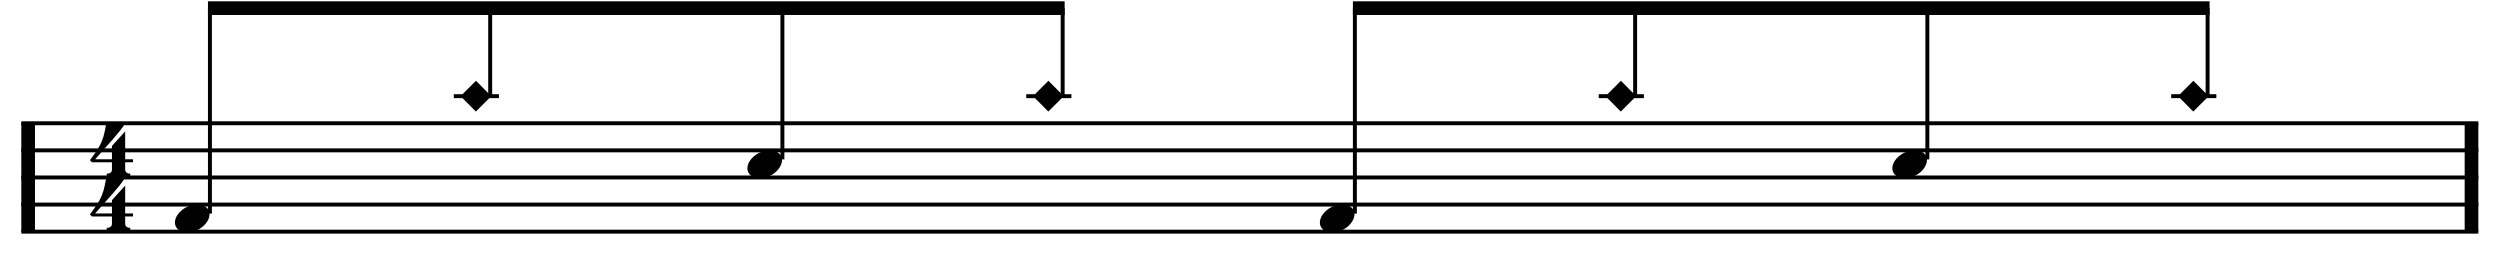
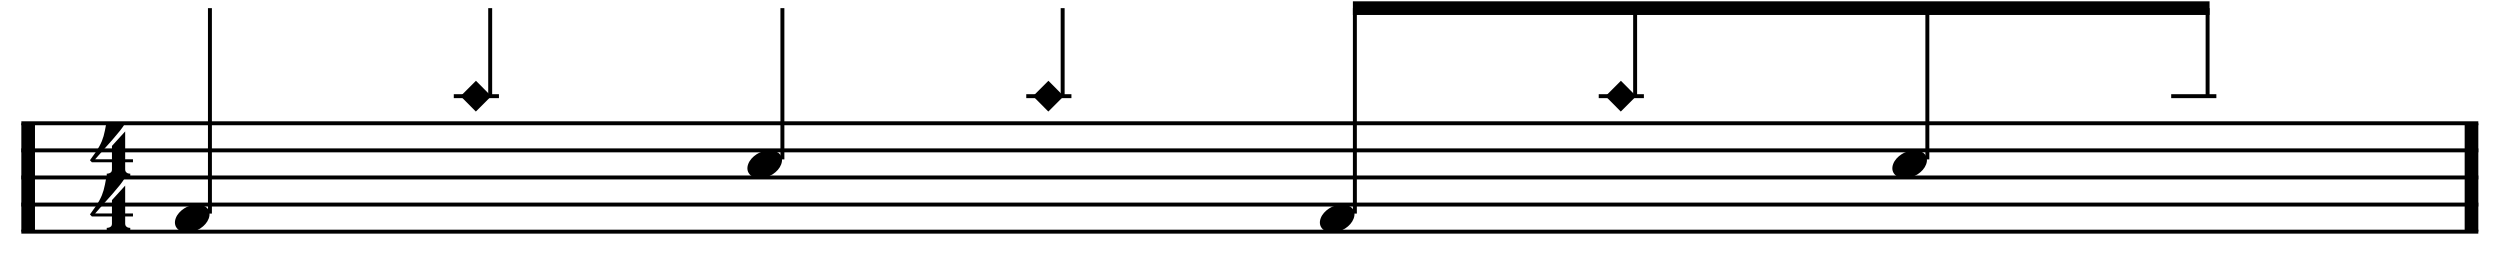
<svg xmlns="http://www.w3.org/2000/svg" height="100%" style="fill-rule:evenodd;clip-rule:evenodd;" version="1.1" viewBox="0 0 1970 205" width="100%">
  <path d="M22.187,97.133l0,85.417" style="fill:none;fill-rule:nonzero;stroke:#000;stroke-width:10.76px;" />
  <path d="M98.635,170.592l0,5.637c0,0.854 0.2,1.509 0.598,1.965c0.399,0.455 0.854,0.797 1.367,1.025c0.626,0.227 1.31,0.341 2.05,0.341l-0,2.221l-18.535,0l-0,-2.221c0.74,0 1.423,-0.114 2.05,-0.341c0.512,-0.171 0.982,-0.47 1.409,-0.897c0.427,-0.427 0.641,-1.068 0.641,-1.922l-0,-5.808l-15.803,-0l-1.537,-1.623c1.708,-2.335 3.16,-4.371 4.356,-6.108c1.196,-1.736 2.207,-3.345 3.033,-4.826c0.825,-1.48 1.494,-2.861 2.007,-4.142c0.512,-1.282 0.968,-2.606 1.366,-3.972c0.399,-1.367 0.755,-2.862 1.068,-4.485c0.313,-1.623 0.669,-3.487 1.068,-5.594l14.777,-0c-0.854,1.651 -2.178,3.601 -3.972,5.851c-1.794,2.249 -3.801,4.641 -6.022,7.175c-2.221,2.534 -4.527,5.125 -6.919,7.773c-2.391,2.647 -4.612,5.167 -6.662,7.559l13.24,-0l-0,-10.506l10.42,-11.446l0,21.952l6.15,-0l0,2.392l-6.15,-0Z" style="fill-rule:nonzero;" />
  <path d="M98.635,127.883l0,5.638c0,0.854 0.2,1.509 0.598,1.964c0.399,0.456 0.854,0.798 1.367,1.025c0.626,0.228 1.31,0.342 2.05,0.342l-0,2.221l-18.535,-0l-0,-2.221c0.74,-0 1.423,-0.114 2.05,-0.342c0.512,-0.171 0.982,-0.469 1.409,-0.897c0.427,-0.427 0.641,-1.067 0.641,-1.921l-0,-5.809l-15.803,0l-1.537,-1.623c1.708,-2.334 3.16,-4.37 4.356,-6.107c1.196,-1.737 2.207,-3.345 3.033,-4.826c0.825,-1.481 1.494,-2.861 2.007,-4.143c0.512,-1.281 0.968,-2.605 1.366,-3.972c0.399,-1.366 0.755,-2.861 1.068,-4.484c0.313,-1.623 0.669,-3.488 1.068,-5.595l14.777,0c-0.854,1.652 -2.178,3.602 -3.972,5.851c-1.794,2.25 -3.801,4.641 -6.022,7.175c-2.221,2.534 -4.527,5.125 -6.919,7.773c-2.391,2.648 -4.612,5.168 -6.662,7.56l13.24,-0l-0,-10.507l10.42,-11.446l0,21.953l6.15,-0l0,2.391l-6.15,0Z" style="fill-rule:nonzero;" />
  <path d="M1947.54,97.133l0,85.417" style="fill:none;fill-rule:nonzero;stroke:#000;stroke-width:10.76px;" />
  <path d="M16.808,97.133l1936.11,0" style="fill:none;fill-rule:nonzero;stroke:#000;stroke-width:3.11px;" />
  <path d="M16.808,118.487l1936.11,0" style="fill:none;fill-rule:nonzero;stroke:#000;stroke-width:3.11px;" />
  <path d="M16.808,139.842l1936.11,-0" style="fill:none;fill-rule:nonzero;stroke:#000;stroke-width:3.11px;" />
  <path d="M16.808,161.196l1936.11,-0" style="fill:none;fill-rule:nonzero;stroke:#000;stroke-width:3.11px;" />
  <path d="M16.808,182.55l1936.11,-0" style="fill:none;fill-rule:nonzero;stroke:#000;stroke-width:3.11px;" />
  <path d="M138.496,171.956c0.569,-1.537 1.438,-2.961 2.605,-4.271c1.167,-1.309 2.52,-2.463 4.057,-3.459c1.538,-0.997 3.189,-1.765 4.954,-2.306c1.766,-0.541 3.559,-0.812 5.382,-0.812c1.822,0 3.416,0.299 4.783,0.897c1.367,0.598 2.463,1.395 3.289,2.392c0.825,0.996 1.324,2.164 1.494,3.502c0.171,1.338 -0.028,2.776 -0.598,4.313c-0.569,1.538 -1.437,2.976 -2.605,4.314c-1.167,1.338 -2.52,2.506 -4.057,3.502c-1.538,0.997 -3.217,1.765 -5.04,2.306c-1.822,0.541 -3.616,0.812 -5.381,0.812c-1.822,-0 -3.402,-0.299 -4.74,-0.897c-1.339,-0.598 -2.421,-1.41 -3.246,-2.435c-0.826,-1.025 -1.324,-2.206 -1.495,-3.544c-0.171,-1.338 0.028,-2.776 0.598,-4.314Z" style="fill-rule:nonzero;" />
  <path d="M165.425,168.312l-0,-161.895" style="fill:none;fill-rule:nonzero;stroke:#000;stroke-width:3.11px;" />
  <path d="M357.583,75.779l35.592,0" style="fill:none;fill-rule:nonzero;stroke:#000;stroke-width:3.11px;" />
  <path d="M375.054,63.65l12.044,12.129l-12.129,12.129l-12.044,-12.129l12.129,-12.129Z" style="fill-rule:nonzero;" />
  <path d="M386.267,75.804l-0,-69.387" style="fill:none;fill-rule:nonzero;stroke:#000;stroke-width:3.11px;" />
  <path d="M589.604,129.248c0.57,-1.538 1.438,-2.961 2.605,-4.271c1.168,-1.31 2.52,-2.463 4.058,-3.459c1.537,-0.997 3.189,-1.766 4.954,-2.307c1.765,-0.541 3.559,-0.811 5.381,-0.811c1.822,-0 3.417,0.299 4.783,0.897c1.367,0.598 2.463,1.395 3.289,2.391c0.826,0.997 1.324,2.164 1.495,3.503c0.171,1.338 -0.029,2.776 -0.598,4.313c-0.57,1.538 -1.438,2.975 -2.605,4.314c-1.168,1.338 -2.52,2.505 -4.058,3.502c-1.537,0.996 -3.217,1.765 -5.039,2.306c-1.823,0.541 -3.616,0.811 -5.382,0.811c-1.822,0 -3.402,-0.299 -4.74,-0.896c-1.338,-0.598 -2.42,-1.41 -3.246,-2.435c-0.826,-1.025 -1.324,-2.206 -1.495,-3.545c-0.171,-1.338 0.029,-2.776 0.598,-4.313Z" style="fill-rule:nonzero;" />
  <path d="M616.533,125.604l0,-119.187" style="fill:none;fill-rule:nonzero;stroke:#000;stroke-width:3.11px;" />
  <path d="M808.692,75.779l35.591,0" style="fill:none;fill-rule:nonzero;stroke:#000;stroke-width:3.11px;" />
  <path d="M826.158,63.65l12.044,12.129l-12.129,12.129l-12.044,-12.129l12.129,-12.129Z" style="fill-rule:nonzero;" />
  <path d="M837.371,75.804l-0,-69.387" style="fill:none;fill-rule:nonzero;stroke:#000;stroke-width:3.11px;" />
-   <rect height="10.762" style="fill-rule:nonzero;" width="675.063" x="163.867" y="1.037" />
  <path d="M1040.71,171.956c0.57,-1.537 1.438,-2.961 2.606,-4.271c1.167,-1.309 2.519,-2.463 4.057,-3.459c1.537,-0.997 3.189,-1.765 4.954,-2.306c1.765,-0.541 3.559,-0.812 5.381,-0.812c1.823,0 3.417,0.299 4.784,0.897c1.366,0.598 2.463,1.395 3.288,2.392c0.826,0.996 1.324,2.164 1.495,3.502c0.171,1.338 -0.028,2.776 -0.598,4.313c-0.569,1.538 -1.438,2.976 -2.605,4.314c-1.167,1.338 -2.52,2.506 -4.057,3.502c-1.538,0.997 -3.218,1.765 -5.04,2.306c-1.822,0.541 -3.616,0.812 -5.381,0.812c-1.822,-0 -3.403,-0.299 -4.741,-0.897c-1.338,-0.598 -2.42,-1.41 -3.246,-2.435c-0.825,-1.025 -1.324,-2.206 -1.494,-3.544c-0.171,-1.338 0.028,-2.776 0.597,-4.314Z" style="fill-rule:nonzero;" />
  <path d="M1067.64,168.312l0,-161.895" style="fill:none;fill-rule:nonzero;stroke:#000;stroke-width:3.11px;" />
  <path d="M1259.8,75.779l35.587,0" style="fill:none;fill-rule:nonzero;stroke:#000;stroke-width:3.11px;" />
  <path d="M1277.27,63.65l12.043,12.129l-12.129,12.129l-12.044,-12.129l12.13,-12.129Z" style="fill-rule:nonzero;" />
  <path d="M1288.48,75.804l0,-69.387" style="fill:none;fill-rule:nonzero;stroke:#000;stroke-width:3.11px;" />
  <path d="M1491.82,129.248c0.569,-1.538 1.437,-2.961 2.605,-4.271c1.167,-1.31 2.52,-2.463 4.057,-3.459c1.538,-0.997 3.189,-1.766 4.954,-2.307c1.766,-0.541 3.559,-0.811 5.382,-0.811c1.822,-0 3.416,0.299 4.783,0.897c1.367,0.598 2.463,1.395 3.288,2.391c0.826,0.997 1.324,2.164 1.495,3.503c0.171,1.338 -0.028,2.776 -0.598,4.313c-0.569,1.538 -1.438,2.975 -2.605,4.314c-1.167,1.338 -2.52,2.505 -4.057,3.502c-1.538,0.996 -3.218,1.765 -5.04,2.306c-1.822,0.541 -3.616,0.811 -5.381,0.811c-1.822,0 -3.402,-0.299 -4.741,-0.896c-1.338,-0.598 -2.42,-1.41 -3.245,-2.435c-0.826,-1.025 -1.324,-2.206 -1.495,-3.545c-0.171,-1.338 0.028,-2.776 0.598,-4.313Z" style="fill-rule:nonzero;" />
  <path d="M1518.75,125.604l-0,-119.187" style="fill:none;fill-rule:nonzero;stroke:#000;stroke-width:3.11px;" />
  <path d="M1710.9,75.779l35.592,0" style="fill:none;fill-rule:nonzero;stroke:#000;stroke-width:3.11px;" />
-   <path d="M1728.37,63.65l12.044,12.129l-12.13,12.129l-12.043,-12.129l12.129,-12.129Z" style="fill-rule:nonzero;" />
  <path d="M1739.59,75.804l0,-69.387" style="fill:none;fill-rule:nonzero;stroke:#000;stroke-width:3.11px;" />
  <rect height="10.762" style="fill-rule:nonzero;" width="675.063" x="1066.08" y="1.037" />
</svg>